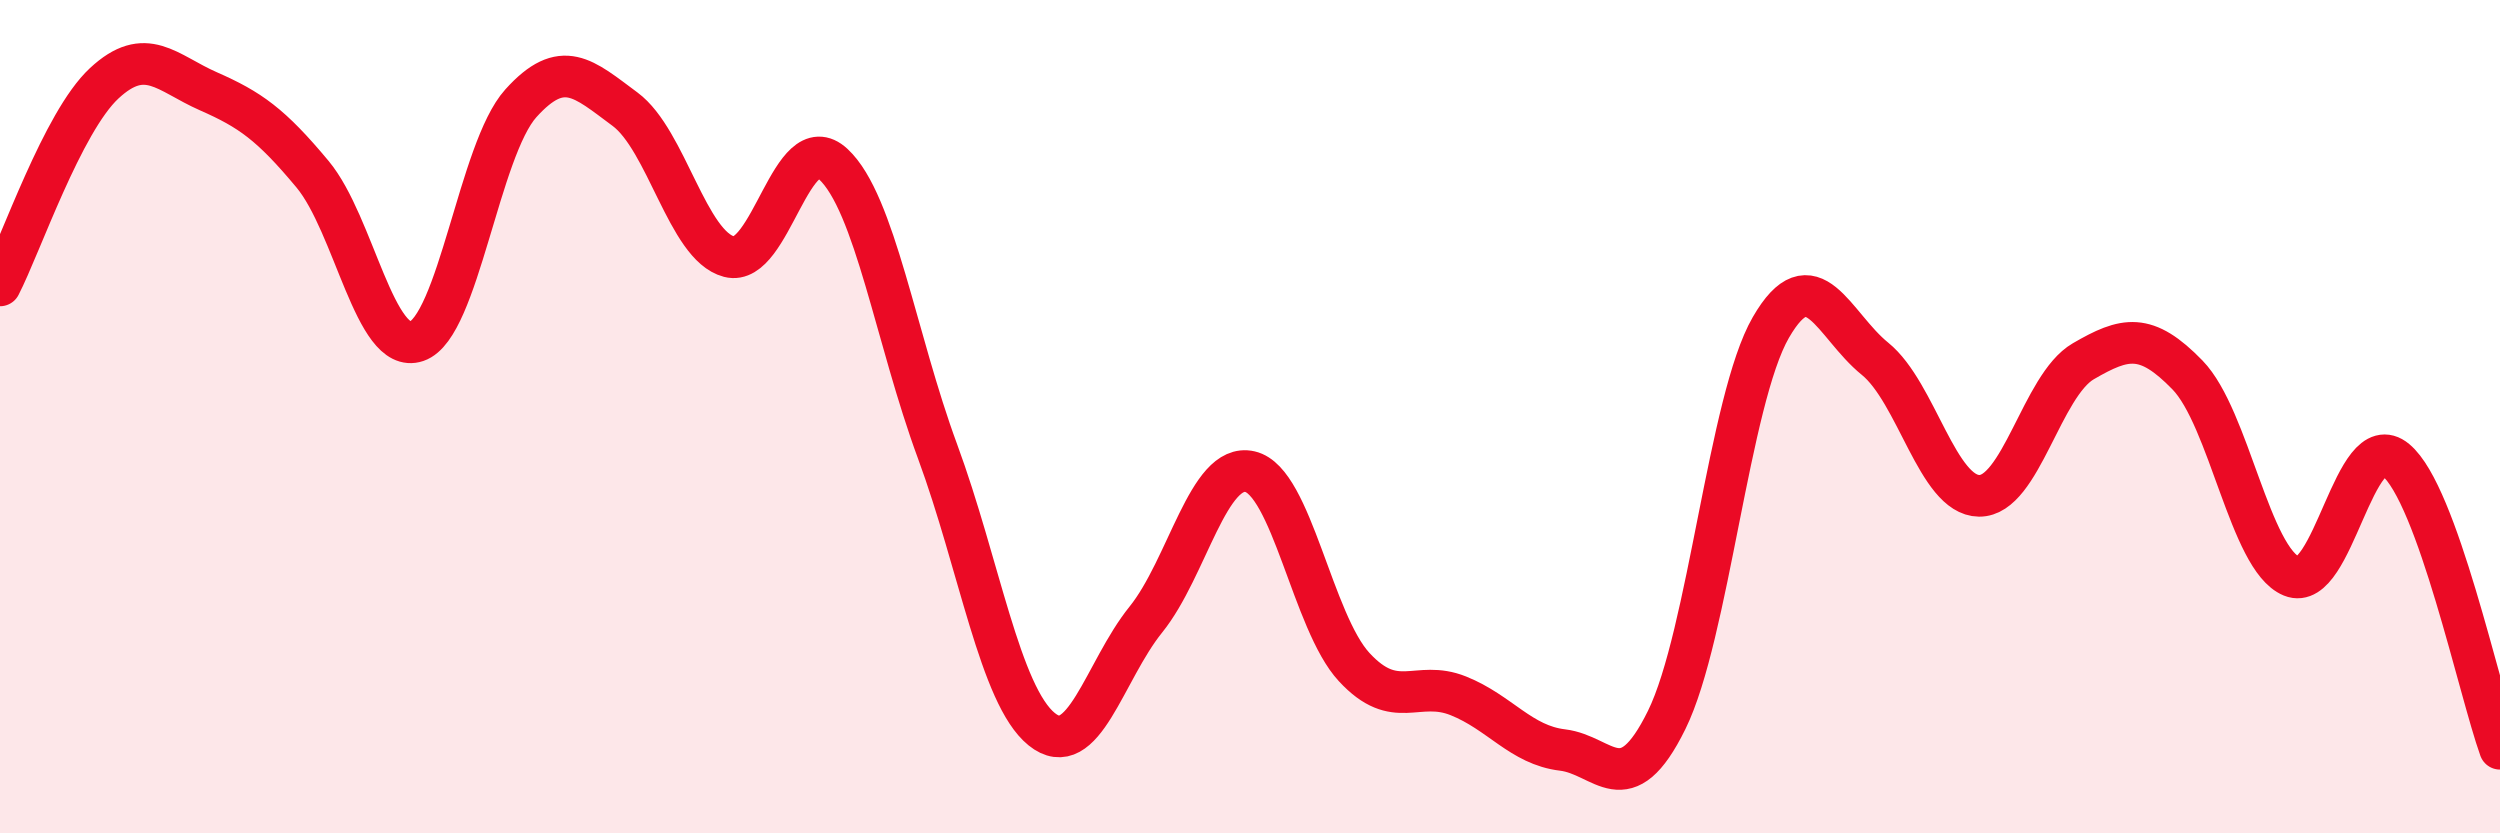
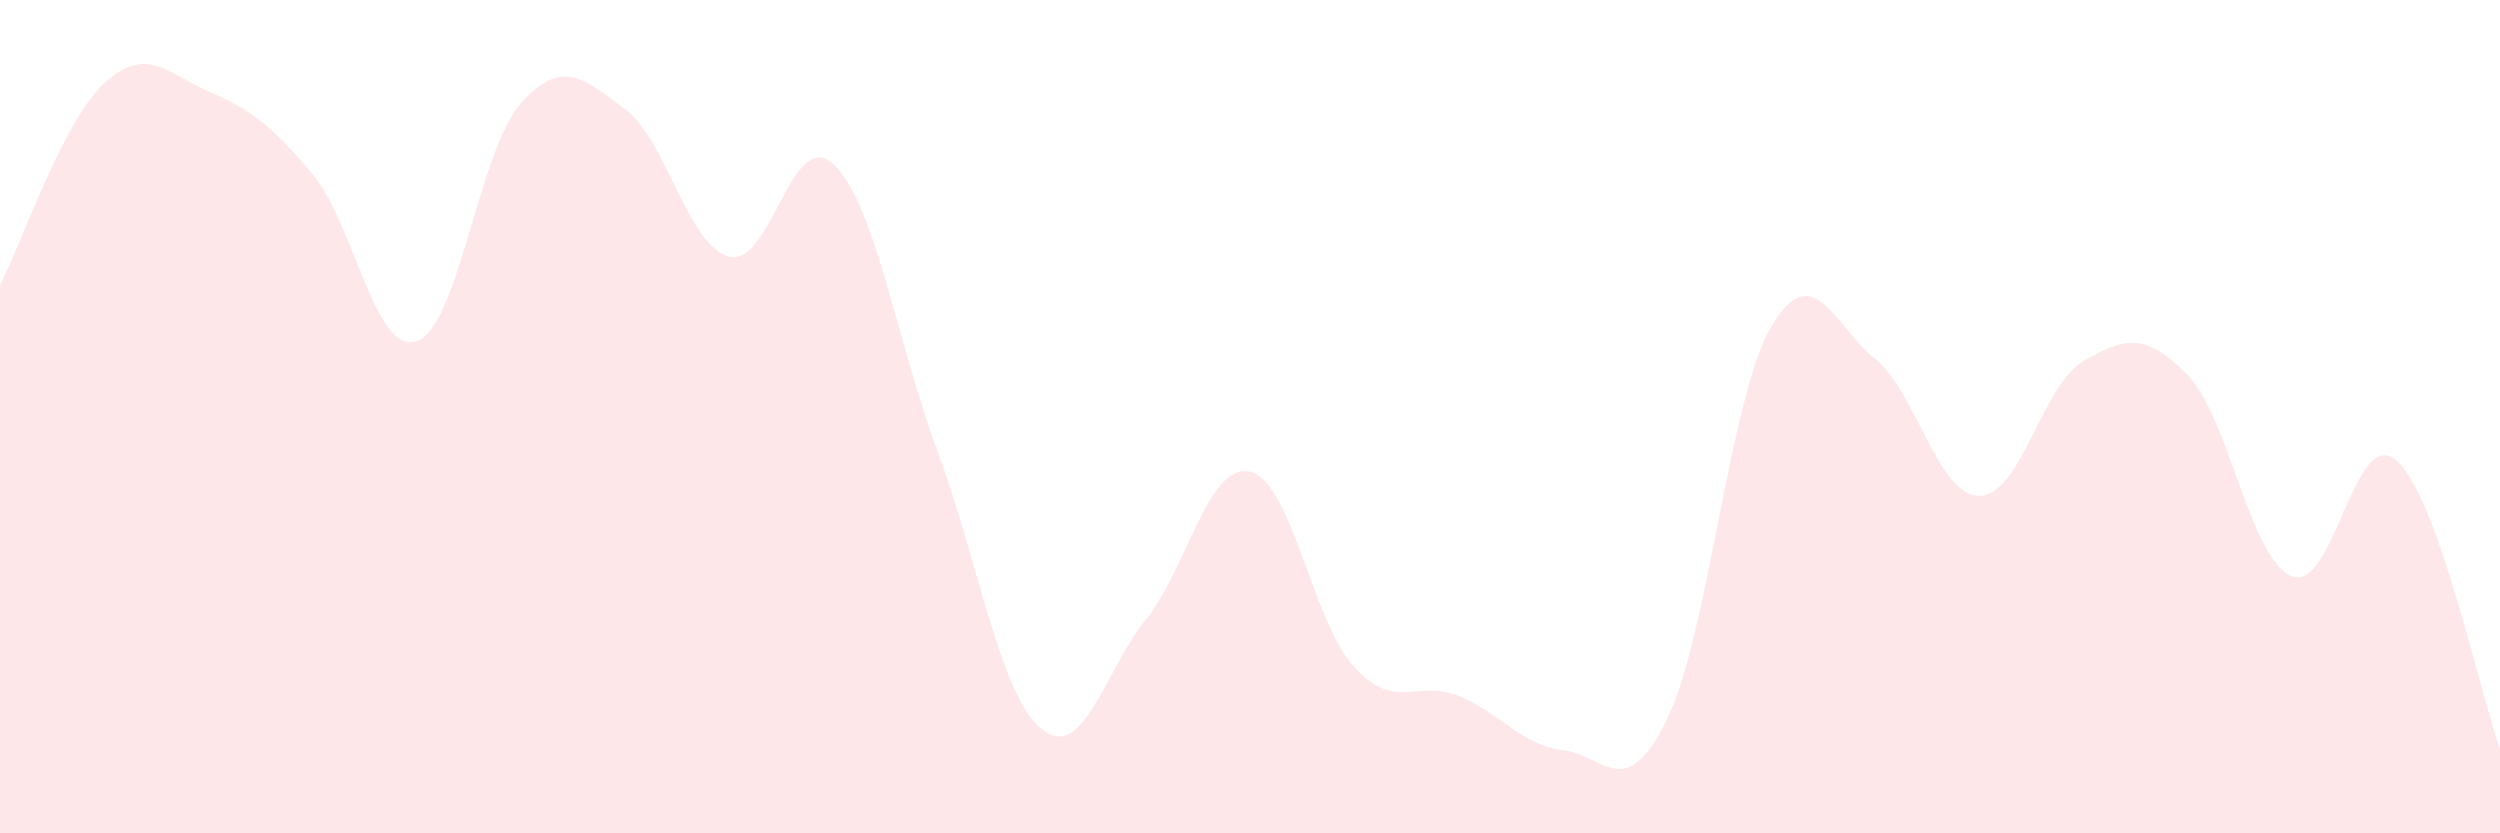
<svg xmlns="http://www.w3.org/2000/svg" width="60" height="20" viewBox="0 0 60 20">
  <path d="M 0,6.85 C 0.5,5.88 1.5,2.93 2.5,2 C 3.5,1.07 4,1.75 5,2.19 C 6,2.63 6.5,2.98 7.5,4.18 C 8.5,5.38 9,8.53 10,8.19 C 11,7.85 11.5,3.59 12.5,2.48 C 13.5,1.37 14,1.88 15,2.62 C 16,3.36 16.5,5.9 17.5,6.16 C 18.5,6.42 19,3.01 20,3.94 C 21,4.87 21.5,8.12 22.5,10.83 C 23.5,13.54 24,16.69 25,17.5 C 26,18.31 26.5,16.11 27.5,14.87 C 28.5,13.63 29,11.09 30,11.32 C 31,11.55 31.5,14.93 32.5,16.01 C 33.5,17.09 34,16.3 35,16.7 C 36,17.1 36.5,17.88 37.5,18 C 38.5,18.12 39,19.31 40,17.28 C 41,15.25 41.5,9.59 42.5,7.86 C 43.5,6.13 44,7.8 45,8.61 C 46,9.42 46.5,11.89 47.5,11.9 C 48.5,11.91 49,9.25 50,8.67 C 51,8.09 51.5,7.97 52.5,9 C 53.5,10.03 54,13.42 55,13.83 C 56,14.24 56.5,10.21 57.5,11.04 C 58.5,11.87 59.5,16.58 60,17.97L60 20L0 20Z" fill="#EB0A25" opacity="0.1" stroke-linecap="round" stroke-linejoin="round" />
-   <path d="M 0,6.85 C 0.5,5.88 1.5,2.93 2.5,2 C 3.5,1.07 4,1.75 5,2.19 C 6,2.63 6.5,2.98 7.5,4.18 C 8.5,5.38 9,8.53 10,8.19 C 11,7.85 11.5,3.59 12.5,2.48 C 13.5,1.37 14,1.88 15,2.62 C 16,3.36 16.5,5.9 17.5,6.16 C 18.5,6.42 19,3.01 20,3.94 C 21,4.87 21.5,8.12 22.5,10.83 C 23.5,13.54 24,16.69 25,17.5 C 26,18.31 26.5,16.11 27.5,14.87 C 28.5,13.63 29,11.09 30,11.32 C 31,11.55 31.5,14.93 32.5,16.01 C 33.5,17.09 34,16.3 35,16.7 C 36,17.1 36.5,17.88 37.5,18 C 38.5,18.12 39,19.31 40,17.28 C 41,15.25 41.5,9.59 42.5,7.86 C 43.5,6.13 44,7.8 45,8.61 C 46,9.42 46.5,11.89 47.5,11.9 C 48.5,11.91 49,9.25 50,8.67 C 51,8.09 51.5,7.97 52.5,9 C 53.5,10.03 54,13.42 55,13.83 C 56,14.24 56.5,10.21 57.5,11.04 C 58.5,11.87 59.5,16.58 60,17.97" stroke="#EB0A25" stroke-width="1" fill="none" stroke-linecap="round" stroke-linejoin="round" />
</svg>